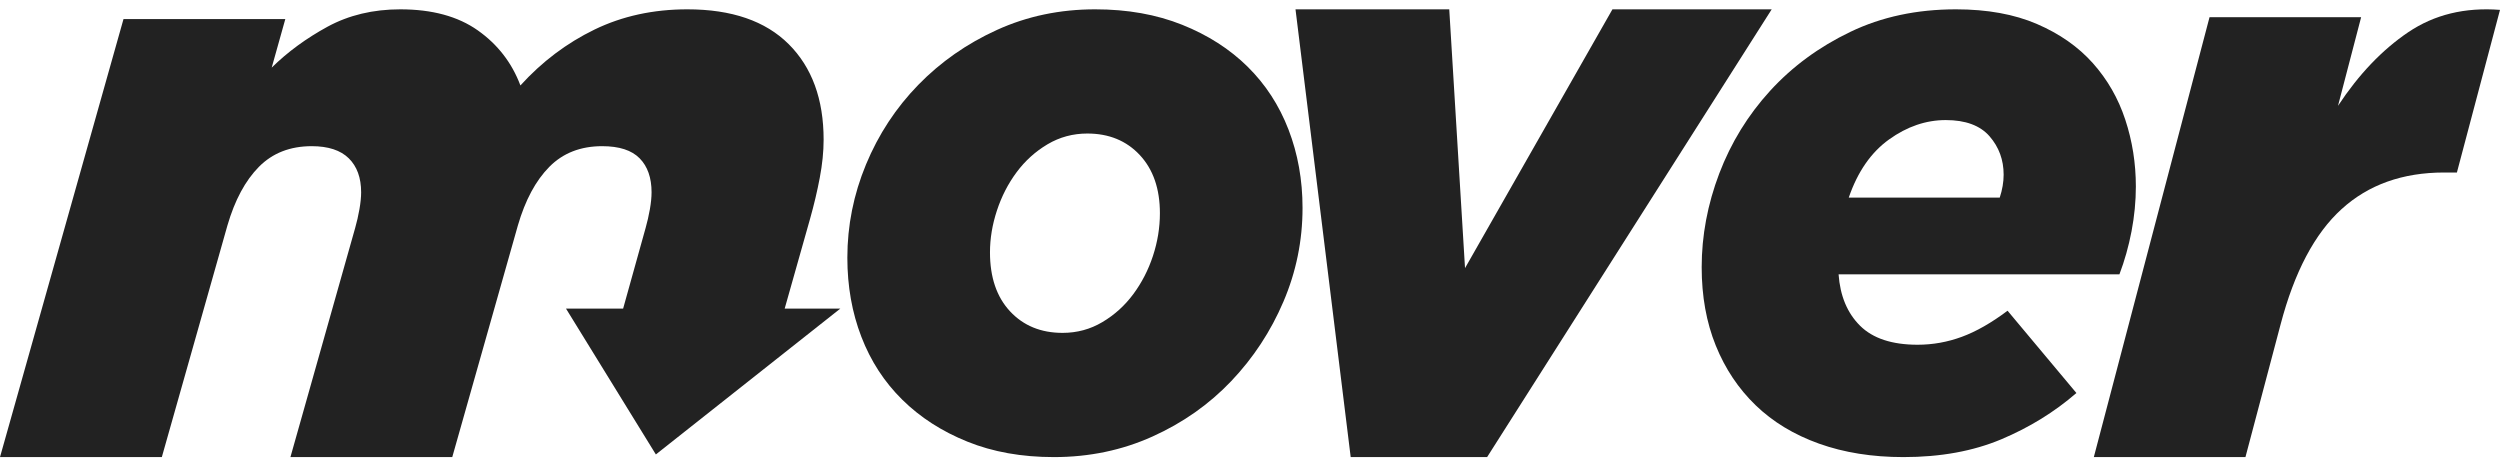
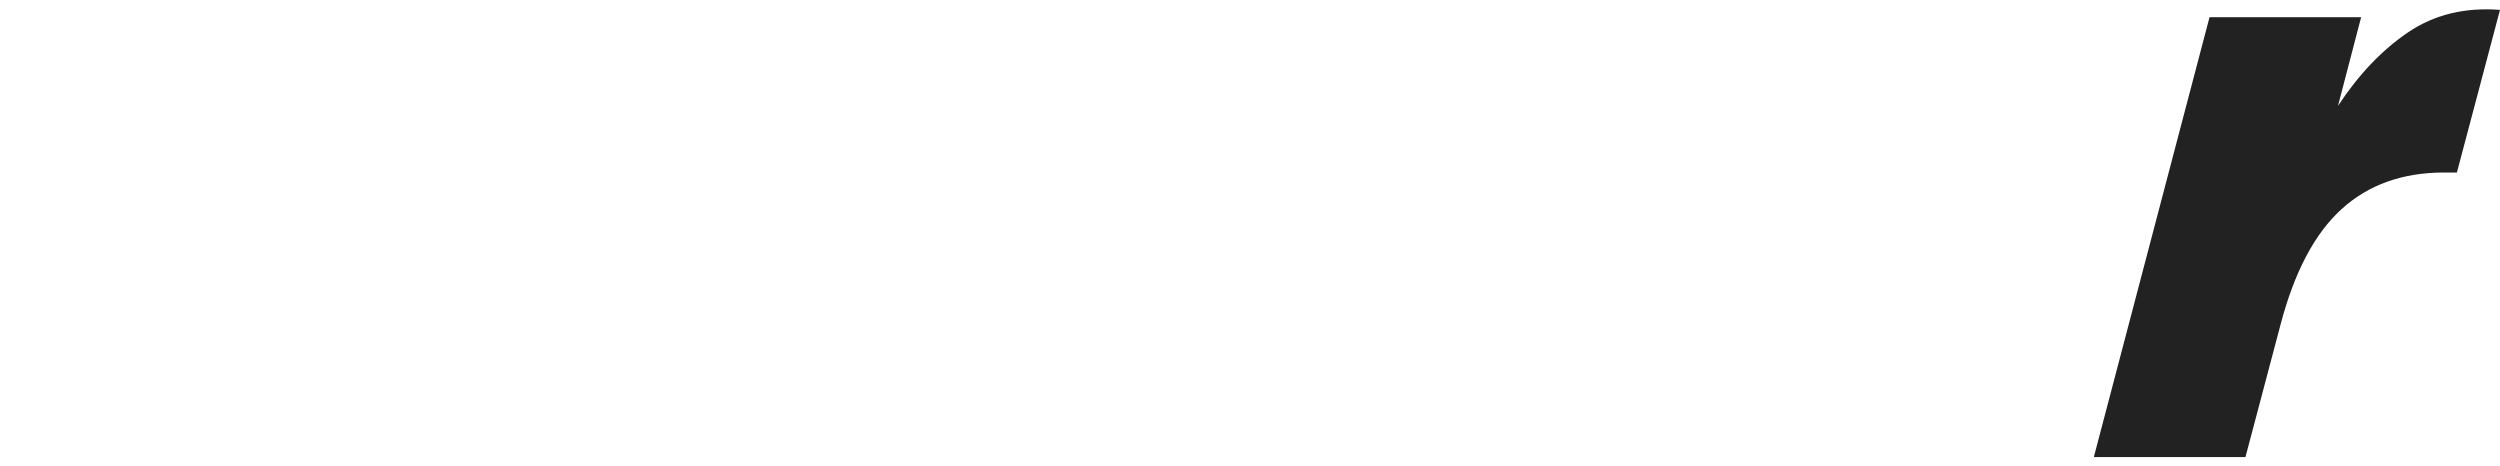
<svg xmlns="http://www.w3.org/2000/svg" width="134" height="25" viewBox="0 0 134 25" fill="none">
-   <path fill-rule="evenodd" clip-rule="evenodd" d="M42.059 16.54L43.416 11.741C43.628 10.988 43.804 10.251 43.94 9.527C44.077 8.804 44.146 8.124 44.146 7.487C44.146 5.317 43.522 3.611 42.274 2.366C41.026 1.123 39.215 0.5 36.842 0.5C35.015 0.5 33.356 0.862 31.865 1.585C30.374 2.309 29.05 3.307 27.894 4.58C27.437 3.365 26.676 2.381 25.611 1.629C24.545 0.876 23.161 0.5 21.457 0.5C19.996 0.5 18.695 0.812 17.553 1.433C16.412 2.056 15.415 2.786 14.563 3.625L15.293 1.021H6.62L0 24.5H8.674L12.189 12.088C12.585 10.728 13.148 9.679 13.879 8.941C14.609 8.204 15.552 7.835 16.709 7.835C17.591 7.835 18.253 8.051 18.695 8.486C19.135 8.92 19.357 9.527 19.357 10.308C19.357 10.569 19.326 10.873 19.265 11.22C19.204 11.567 19.128 11.9 19.037 12.218L15.567 24.5H24.241L27.757 12.088C28.152 10.728 28.715 9.679 29.446 8.941C30.176 8.204 31.119 7.835 32.276 7.835C33.189 7.835 33.858 8.051 34.285 8.486C34.711 8.92 34.924 9.527 34.924 10.308C34.924 10.569 34.893 10.873 34.833 11.22C34.771 11.567 34.696 11.9 34.605 12.218L33.4 16.54H30.337L35.154 24.358L45.042 16.54H42.059Z" fill="#222222" />
-   <path fill-rule="evenodd" clip-rule="evenodd" d="M56.954 17.842C57.727 17.842 58.437 17.651 59.086 17.265C59.735 16.881 60.287 16.382 60.742 15.769C61.197 15.157 61.549 14.473 61.798 13.718C62.046 12.963 62.171 12.201 62.171 11.431C62.171 10.121 61.812 9.081 61.094 8.311C60.376 7.542 59.438 7.157 58.28 7.157C57.507 7.157 56.796 7.35 56.147 7.734C55.498 8.119 54.947 8.618 54.491 9.23C54.036 9.843 53.684 10.527 53.436 11.282C53.187 12.037 53.063 12.784 53.063 13.525C53.063 14.865 53.422 15.919 54.139 16.688C54.857 17.458 55.795 17.842 56.954 17.842ZM56.489 24.5C54.762 24.5 53.216 24.224 51.852 23.672C50.487 23.121 49.324 22.373 48.363 21.425C47.402 20.479 46.671 19.355 46.17 18.054C45.668 16.755 45.418 15.341 45.418 13.814C45.418 12.09 45.752 10.422 46.42 8.811C47.089 7.2 48.022 5.779 49.22 4.549C50.417 3.32 51.823 2.338 53.439 1.603C55.054 0.868 56.809 0.5 58.703 0.5C60.43 0.5 61.983 0.776 63.361 1.327C64.74 1.878 65.91 2.627 66.871 3.574C67.832 4.522 68.562 5.645 69.064 6.945C69.565 8.245 69.816 9.645 69.816 11.143C69.816 12.896 69.475 14.571 68.792 16.168C68.11 17.765 67.177 19.185 65.993 20.429C64.809 21.673 63.403 22.663 61.774 23.397C60.145 24.132 58.383 24.5 56.489 24.5Z" fill="#222222" />
-   <path fill-rule="evenodd" clip-rule="evenodd" d="M69.439 0.5H77.68L78.525 14.371L86.427 0.5H94.963L79.709 24.5H72.397L69.439 0.5Z" fill="#222222" />
-   <path fill-rule="evenodd" clip-rule="evenodd" d="M107.186 10.592C107.325 10.168 107.395 9.758 107.395 9.362C107.395 8.571 107.144 7.885 106.641 7.306C106.137 6.727 105.354 6.436 104.292 6.436C103.23 6.436 102.217 6.783 101.253 7.475C100.288 8.168 99.568 9.207 99.093 10.592H107.186ZM98.548 14.705C98.632 15.864 99.016 16.782 99.701 17.461C100.385 18.139 101.413 18.478 102.783 18.478C103.593 18.478 104.383 18.337 105.152 18.054C105.92 17.772 106.738 17.306 107.605 16.655L111.295 21.065C110.121 22.083 108.779 22.91 107.27 23.546C105.76 24.181 104.013 24.5 102.028 24.5C100.351 24.5 98.841 24.259 97.499 23.779C96.158 23.299 95.025 22.613 94.103 21.722C93.181 20.832 92.468 19.765 91.965 18.521C91.462 17.277 91.21 15.878 91.21 14.323C91.21 12.627 91.525 10.952 92.153 9.298C92.783 7.645 93.691 6.168 94.879 4.867C96.067 3.568 97.499 2.514 99.177 1.709C100.854 0.903 102.741 0.5 104.837 0.5C106.515 0.5 107.961 0.762 109.177 1.285C110.393 1.808 111.392 2.507 112.175 3.383C112.957 4.26 113.538 5.27 113.915 6.415C114.293 7.56 114.482 8.754 114.482 9.998C114.482 10.79 114.404 11.588 114.251 12.394C114.097 13.199 113.88 13.97 113.601 14.705H98.548Z" fill="#222222" />
  <path fill-rule="evenodd" clip-rule="evenodd" d="M118.431 0.921H126.557L125.317 5.672C126.429 3.987 127.683 2.672 129.081 1.727C130.478 0.784 132.118 0.384 134 0.529L131.69 9.246H131.006C128.782 9.246 126.949 9.899 125.51 11.207C124.07 12.514 122.979 14.578 122.238 17.395L120.356 24.5H112.229L118.431 0.921Z" fill="#222222" />
</svg>